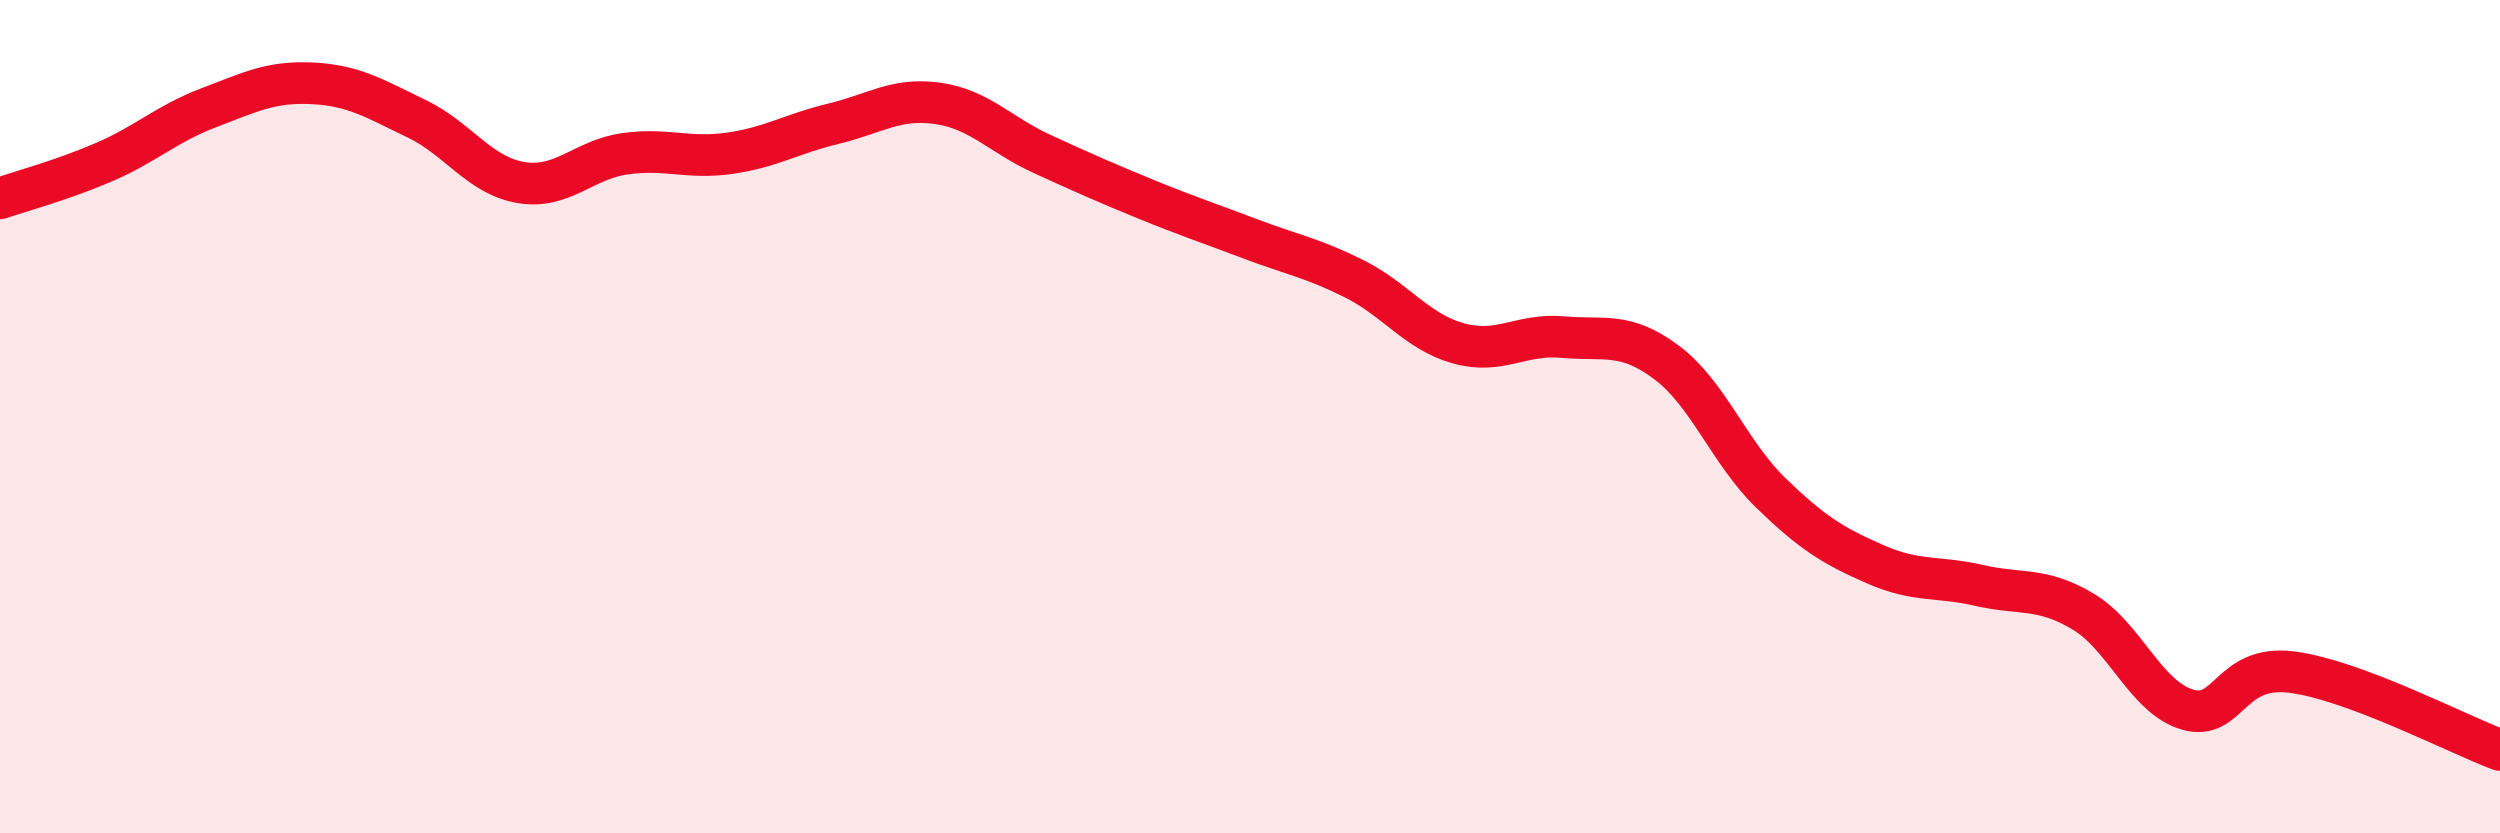
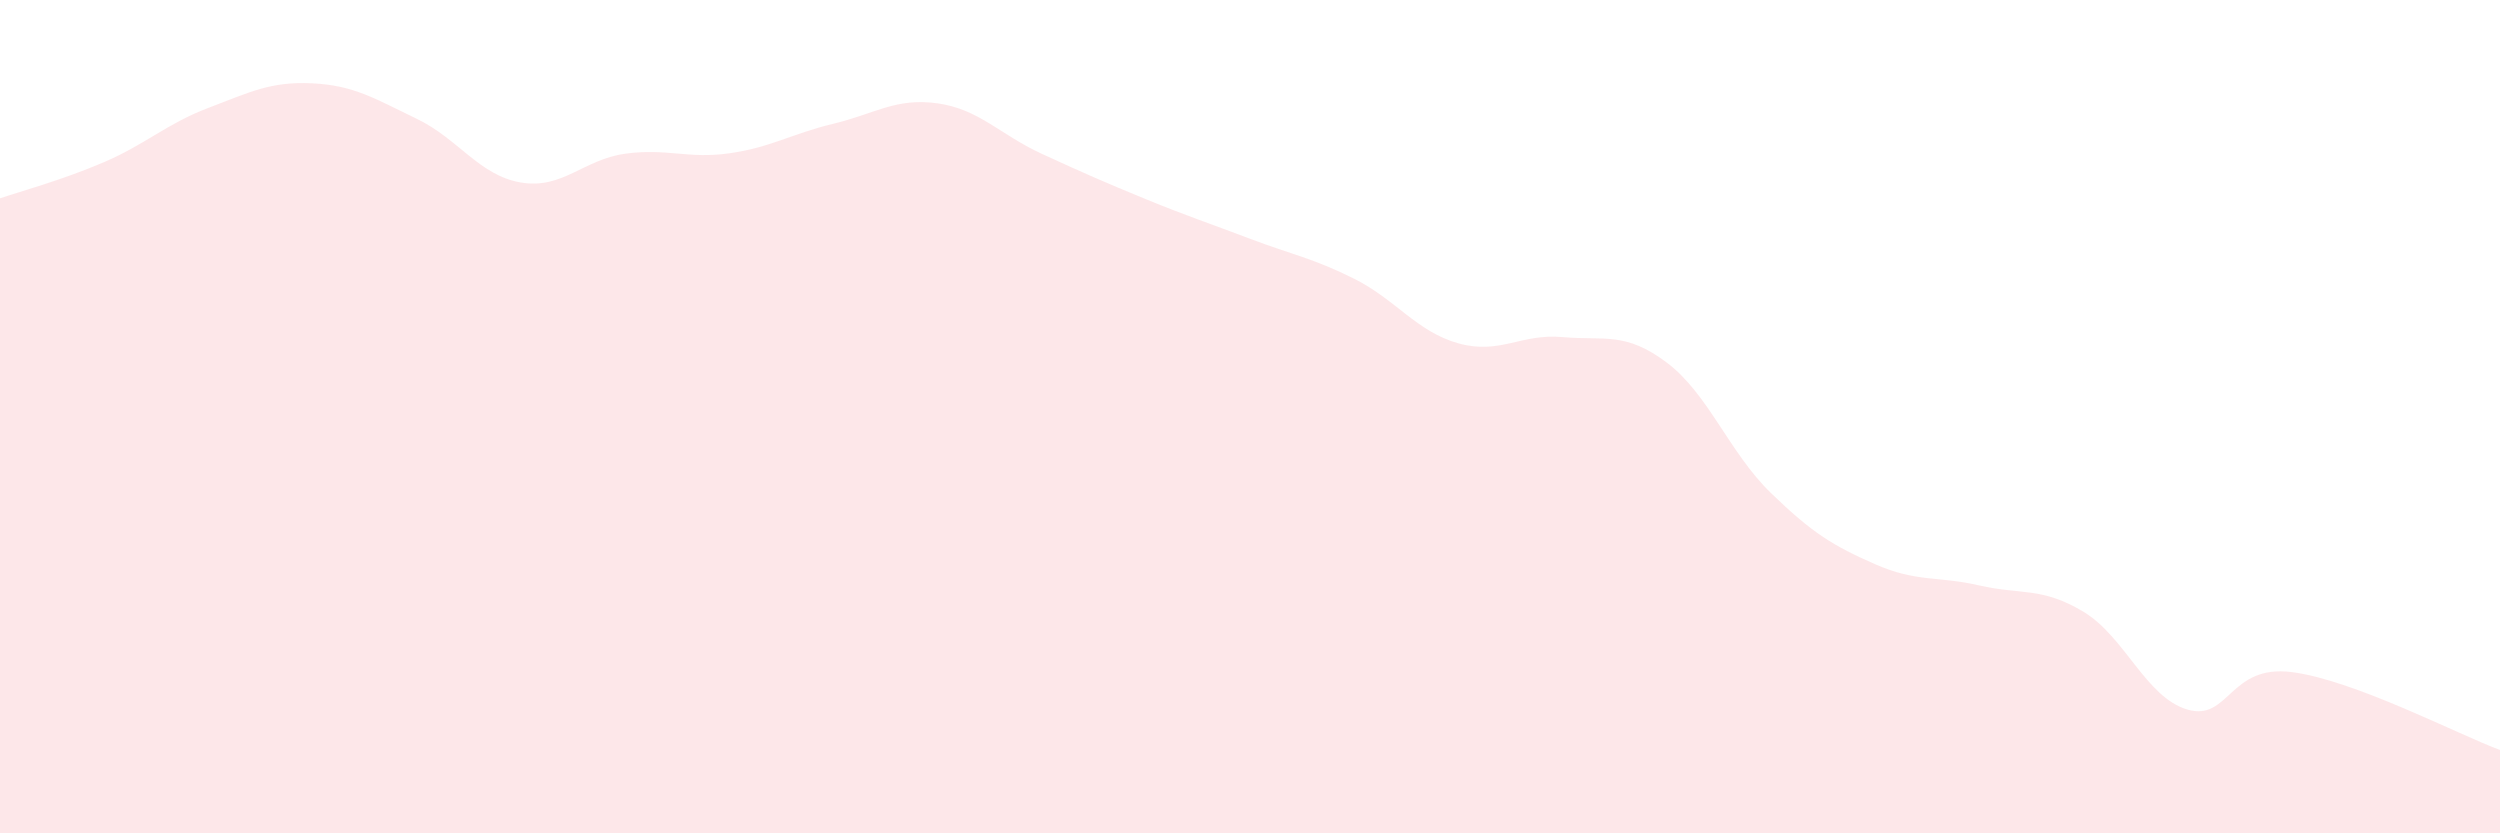
<svg xmlns="http://www.w3.org/2000/svg" width="60" height="20" viewBox="0 0 60 20">
  <path d="M 0,4.76 C 0.5,4.59 1.5,4.32 2.5,3.89 C 3.5,3.46 4,2.97 5,2.59 C 6,2.21 6.5,1.95 7.5,2 C 8.5,2.05 9,2.37 10,2.85 C 11,3.33 11.5,4.21 12.5,4.38 C 13.5,4.55 14,3.83 15,3.69 C 16,3.55 16.5,3.82 17.5,3.68 C 18.5,3.54 19,3.21 20,2.97 C 21,2.73 21.5,2.34 22.5,2.48 C 23.5,2.62 24,3.23 25,3.69 C 26,4.15 26.5,4.37 27.5,4.78 C 28.5,5.19 29,5.35 30,5.73 C 31,6.11 31.5,6.19 32.5,6.69 C 33.5,7.19 34,7.96 35,8.24 C 36,8.52 36.5,8 37.5,8.09 C 38.5,8.18 39,7.95 40,8.7 C 41,9.45 41.5,10.86 42.5,11.83 C 43.5,12.8 44,13.1 45,13.54 C 46,13.98 46.5,13.82 47.5,14.05 C 48.5,14.28 49,14.08 50,14.68 C 51,15.28 51.5,16.74 52.5,17.03 C 53.5,17.32 53.5,15.94 55,16.13 C 56.5,16.32 59,17.63 60,18L60 20L0 20Z" fill="#EB0A25" opacity="0.1" stroke-linecap="round" stroke-linejoin="round" />
-   <path d="M 0,4.76 C 0.5,4.59 1.5,4.32 2.5,3.89 C 3.5,3.46 4,2.97 5,2.59 C 6,2.21 6.5,1.95 7.5,2 C 8.5,2.05 9,2.37 10,2.85 C 11,3.33 11.5,4.21 12.5,4.38 C 13.5,4.55 14,3.83 15,3.69 C 16,3.55 16.5,3.82 17.5,3.68 C 18.5,3.54 19,3.21 20,2.97 C 21,2.73 21.5,2.34 22.5,2.48 C 23.5,2.62 24,3.23 25,3.69 C 26,4.15 26.5,4.37 27.5,4.78 C 28.5,5.19 29,5.35 30,5.73 C 31,6.11 31.5,6.19 32.5,6.69 C 33.5,7.19 34,7.96 35,8.24 C 36,8.52 36.5,8 37.5,8.09 C 38.5,8.18 39,7.95 40,8.7 C 41,9.45 41.5,10.86 42.5,11.83 C 43.5,12.8 44,13.1 45,13.54 C 46,13.98 46.5,13.82 47.5,14.05 C 48.5,14.28 49,14.08 50,14.68 C 51,15.28 51.5,16.74 52.5,17.03 C 53.5,17.32 53.5,15.94 55,16.13 C 56.5,16.32 59,17.63 60,18" stroke="#EB0A25" stroke-width="1" fill="none" stroke-linecap="round" stroke-linejoin="round" />
</svg>